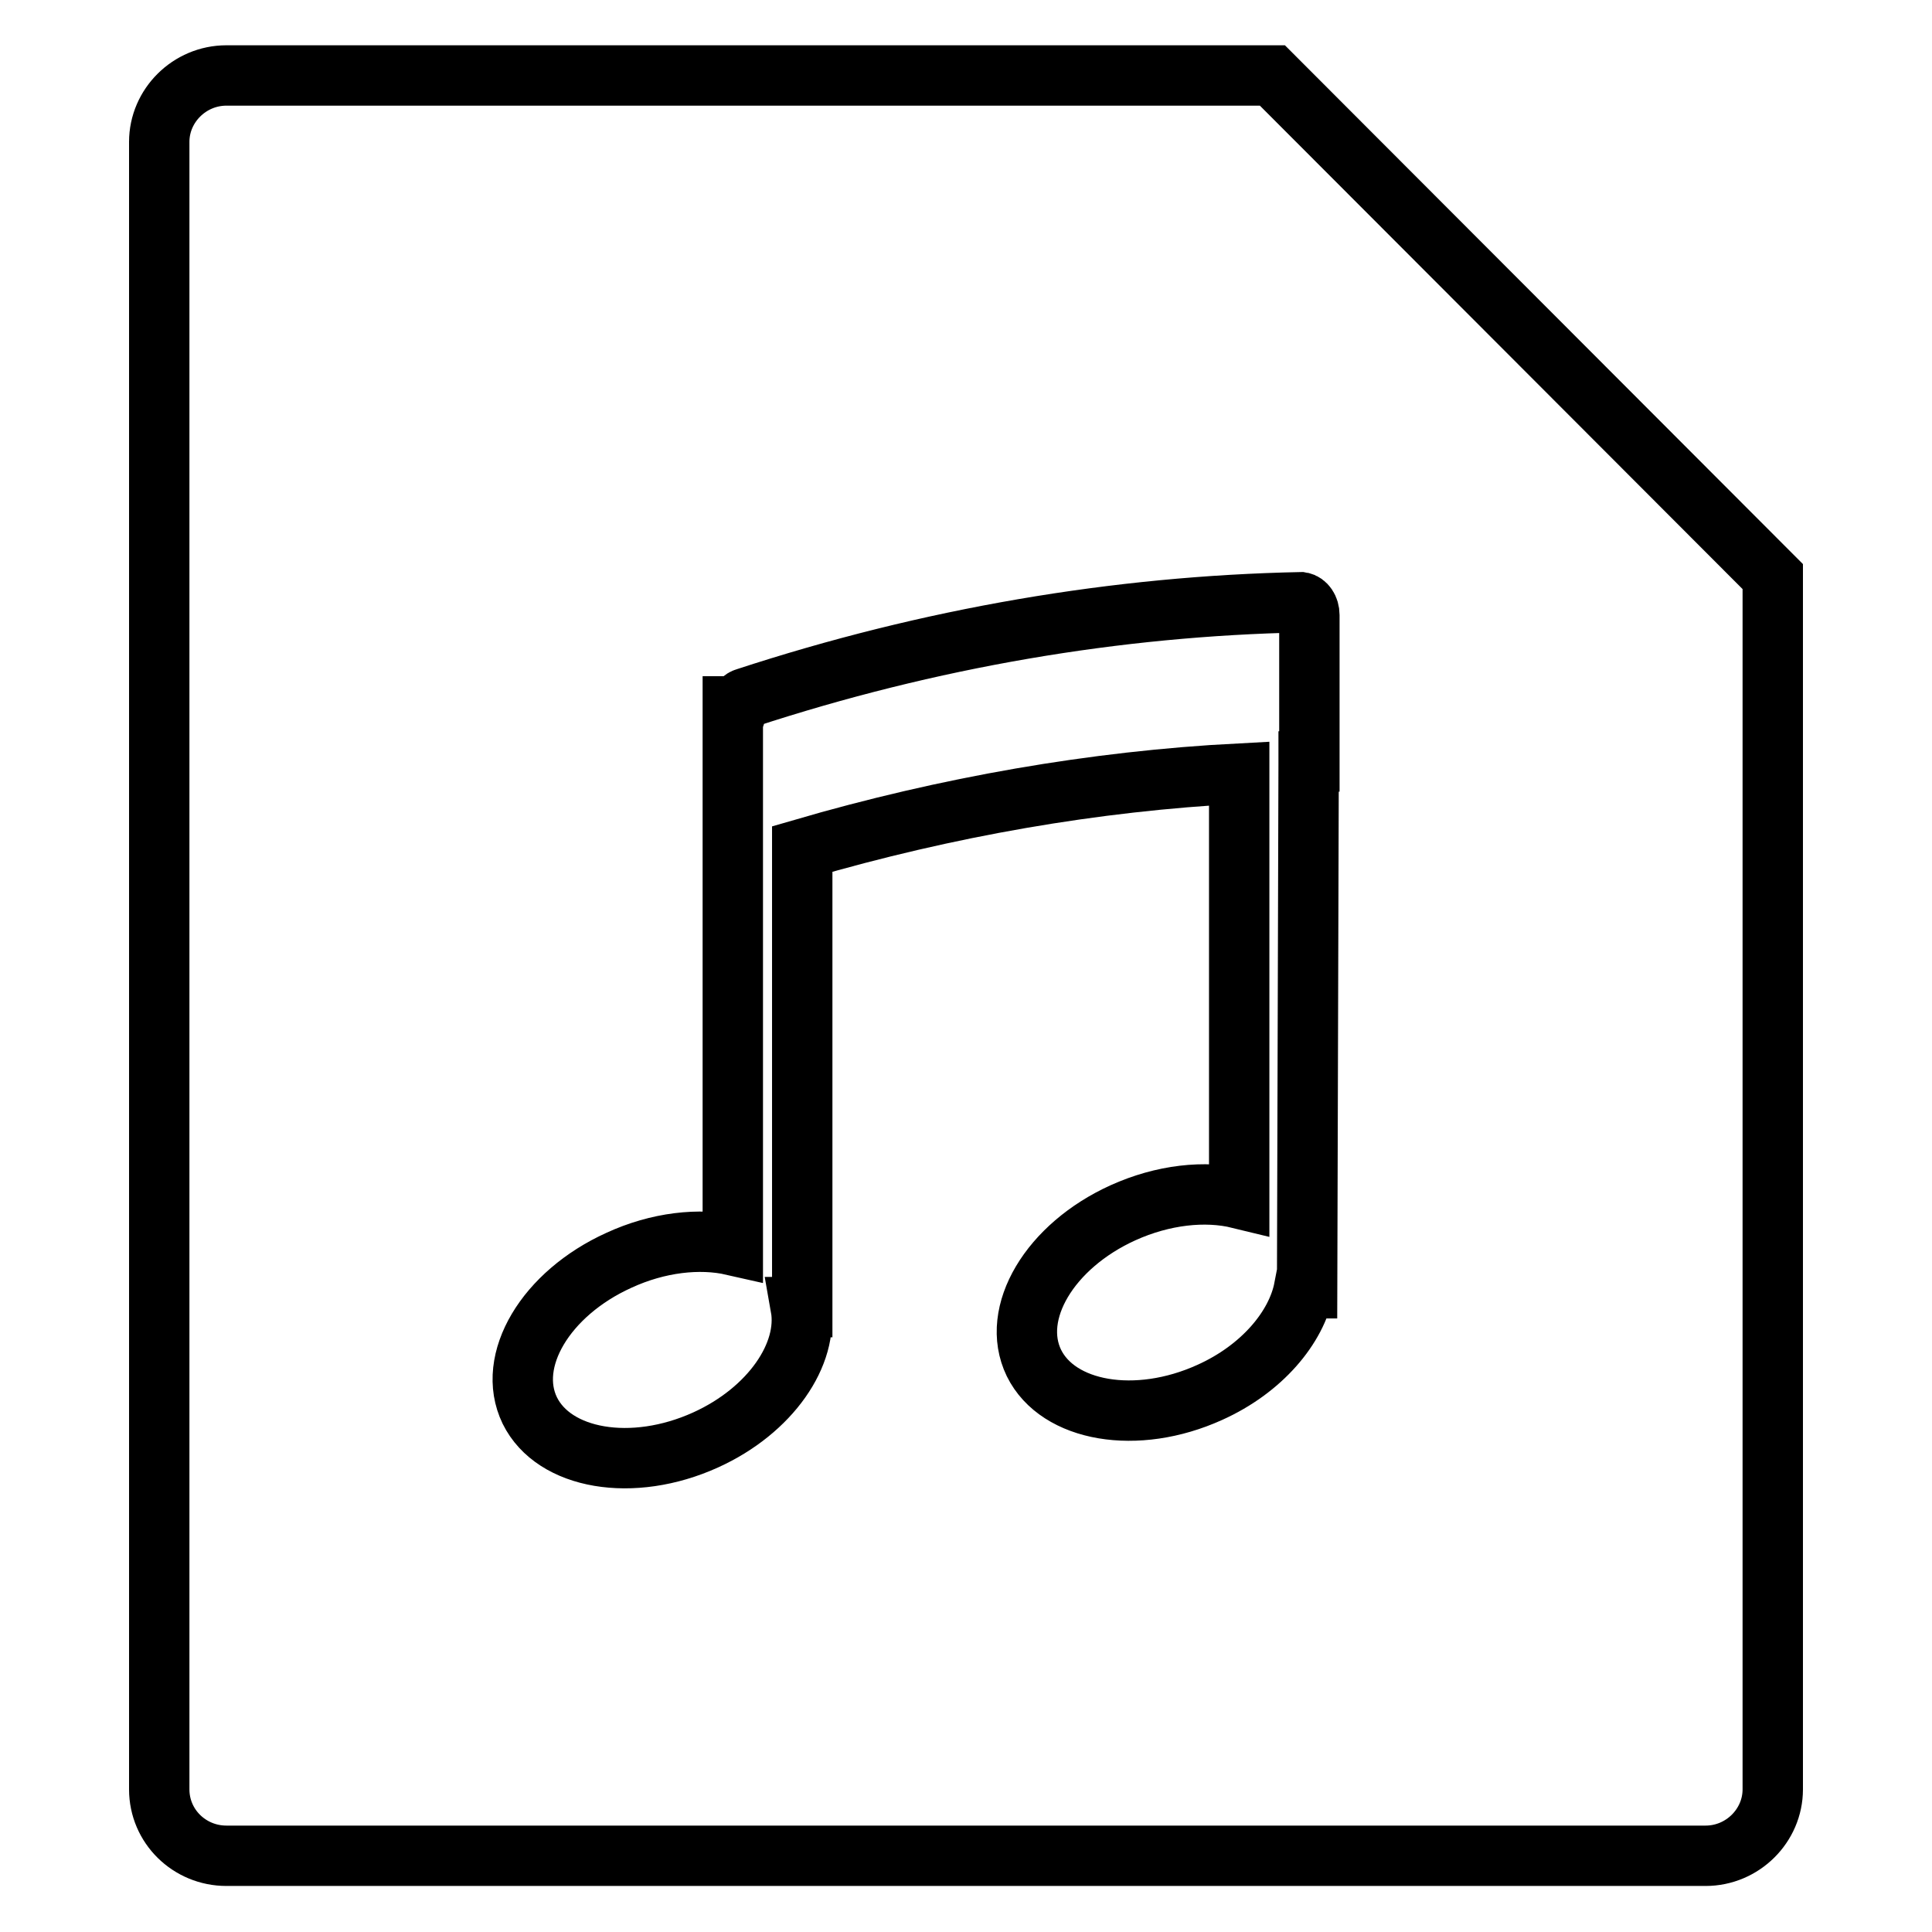
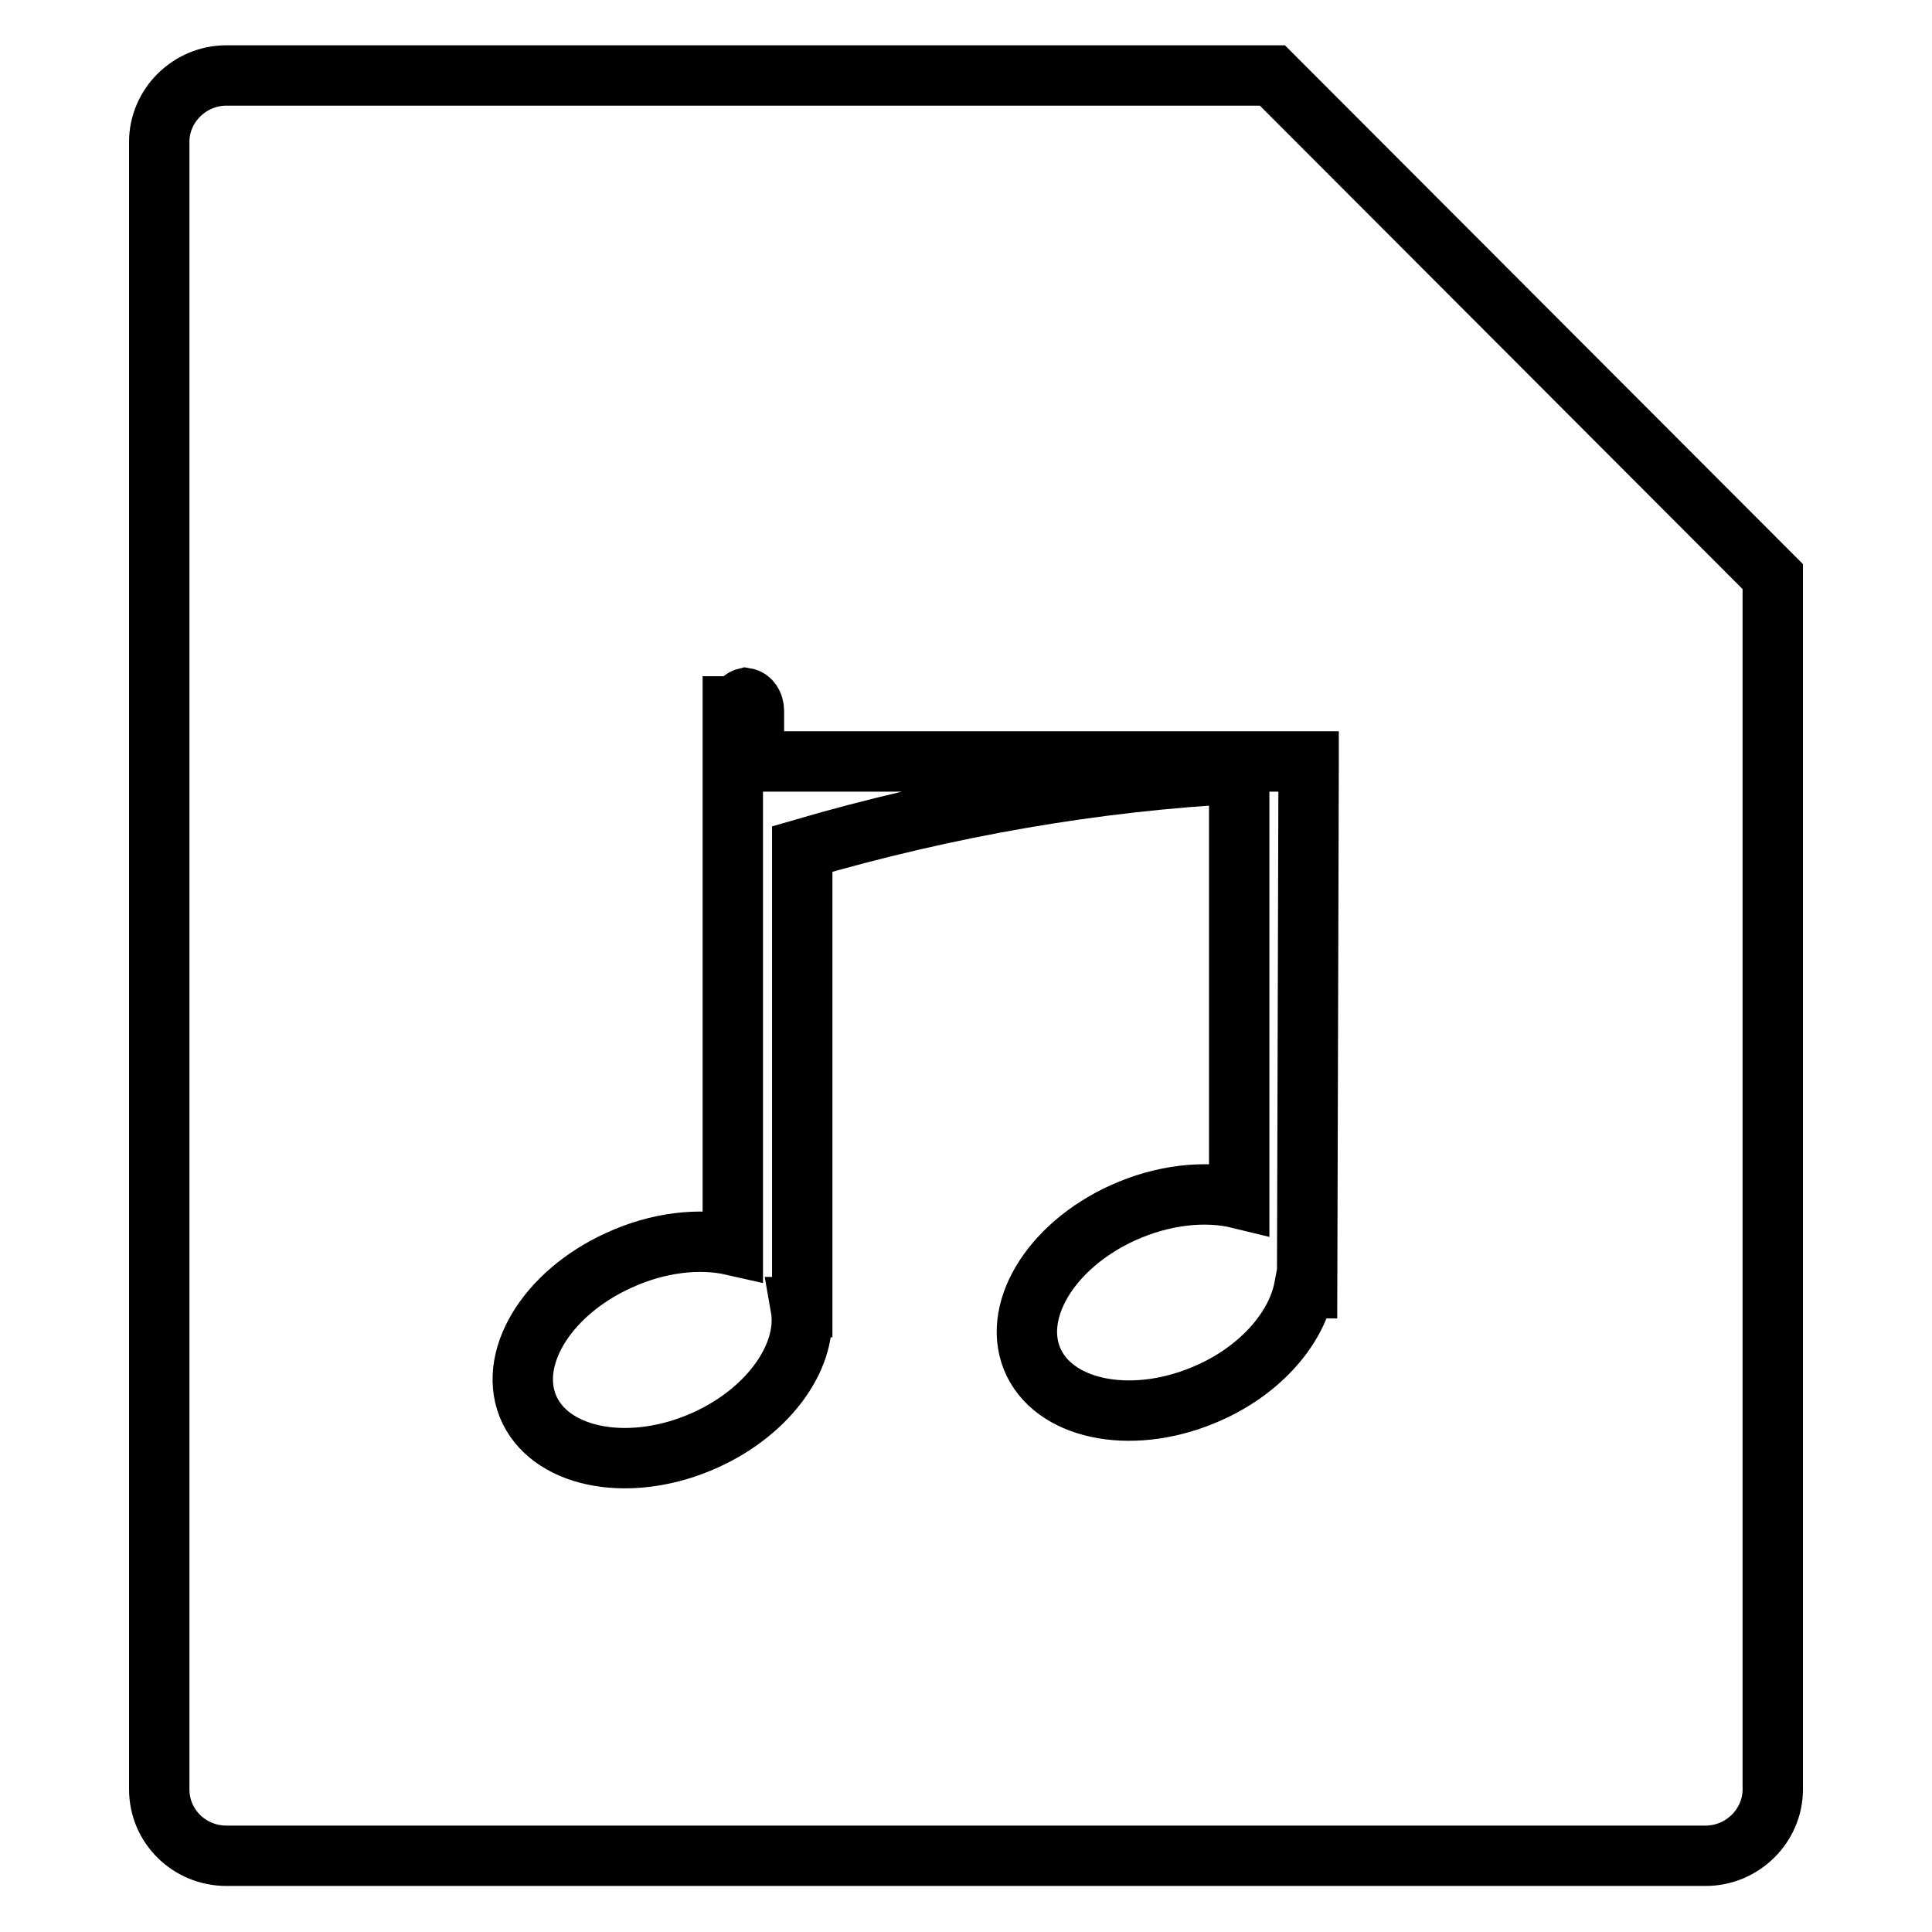
<svg xmlns="http://www.w3.org/2000/svg" version="1.1" x="0px" y="0px" viewBox="0 0 256 256" enable-background="new 0 0 256 256" xml:space="preserve">
  <g>
-     <path stroke-width="8" fill-opacity="0" stroke="#000000" d="M168.6,10H30c-4.9,0-8.9,4-8.9,8.8v218.3c0,4.9,4,8.8,8.9,8.8H226c4.9,0,8.9-4,8.9-8.8V76.4L168.6,10z  M173.4,100.9c0,0.2,0,0.3,0,0.4l-0.2,69.4h-0.4c-1,5.2-5.6,10.7-12.5,13.8c-9.7,4.4-20.1,2.6-23.3-3.9 c-3.2-6.6,2.1-15.5,11.8-19.9c5.3-2.4,10.9-3,15.4-1.9v-56.3c-19.2,1-38.7,4.4-57.9,10v60.7h-0.2c1.1,6.2-4,13.7-12.6,17.6 c-9.7,4.4-20.1,2.6-23.3-3.9c-3.2-6.6,2.1-15.5,11.8-19.9c5.2-2.4,10.7-3,15.1-2V93.6h0.7c0.2-0.6,0.6-1,1-1.1 c24.4-8,49.2-12.2,73.6-12.7c0.6,0.1,1.1,0.8,1.1,1.7V100.9z" />
+     <path stroke-width="8" fill-opacity="0" stroke="#000000" d="M168.6,10H30c-4.9,0-8.9,4-8.9,8.8v218.3c0,4.9,4,8.8,8.9,8.8H226c4.9,0,8.9-4,8.9-8.8V76.4L168.6,10z  M173.4,100.9c0,0.2,0,0.3,0,0.4l-0.2,69.4h-0.4c-1,5.2-5.6,10.7-12.5,13.8c-9.7,4.4-20.1,2.6-23.3-3.9 c-3.2-6.6,2.1-15.5,11.8-19.9c5.3-2.4,10.9-3,15.4-1.9v-56.3c-19.2,1-38.7,4.4-57.9,10v60.7h-0.2c1.1,6.2-4,13.7-12.6,17.6 c-9.7,4.4-20.1,2.6-23.3-3.9c-3.2-6.6,2.1-15.5,11.8-19.9c5.2-2.4,10.7-3,15.1-2V93.6h0.7c0.2-0.6,0.6-1,1-1.1 c0.6,0.1,1.1,0.8,1.1,1.7V100.9z" />
  </g>
</svg>